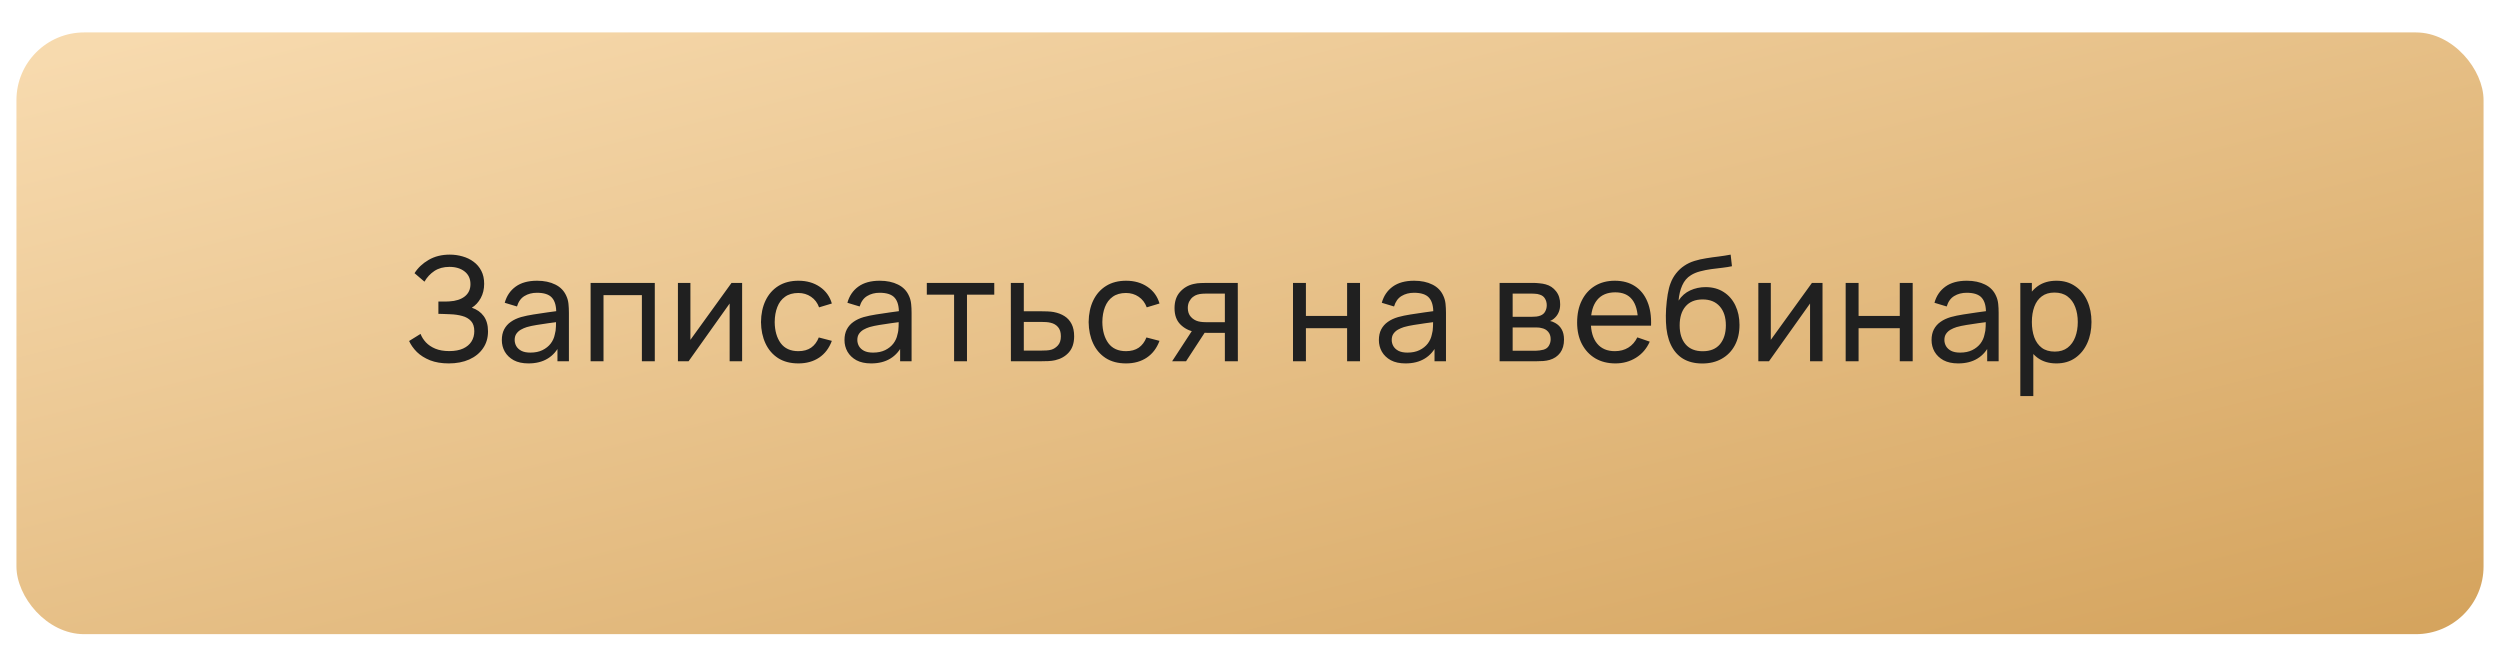
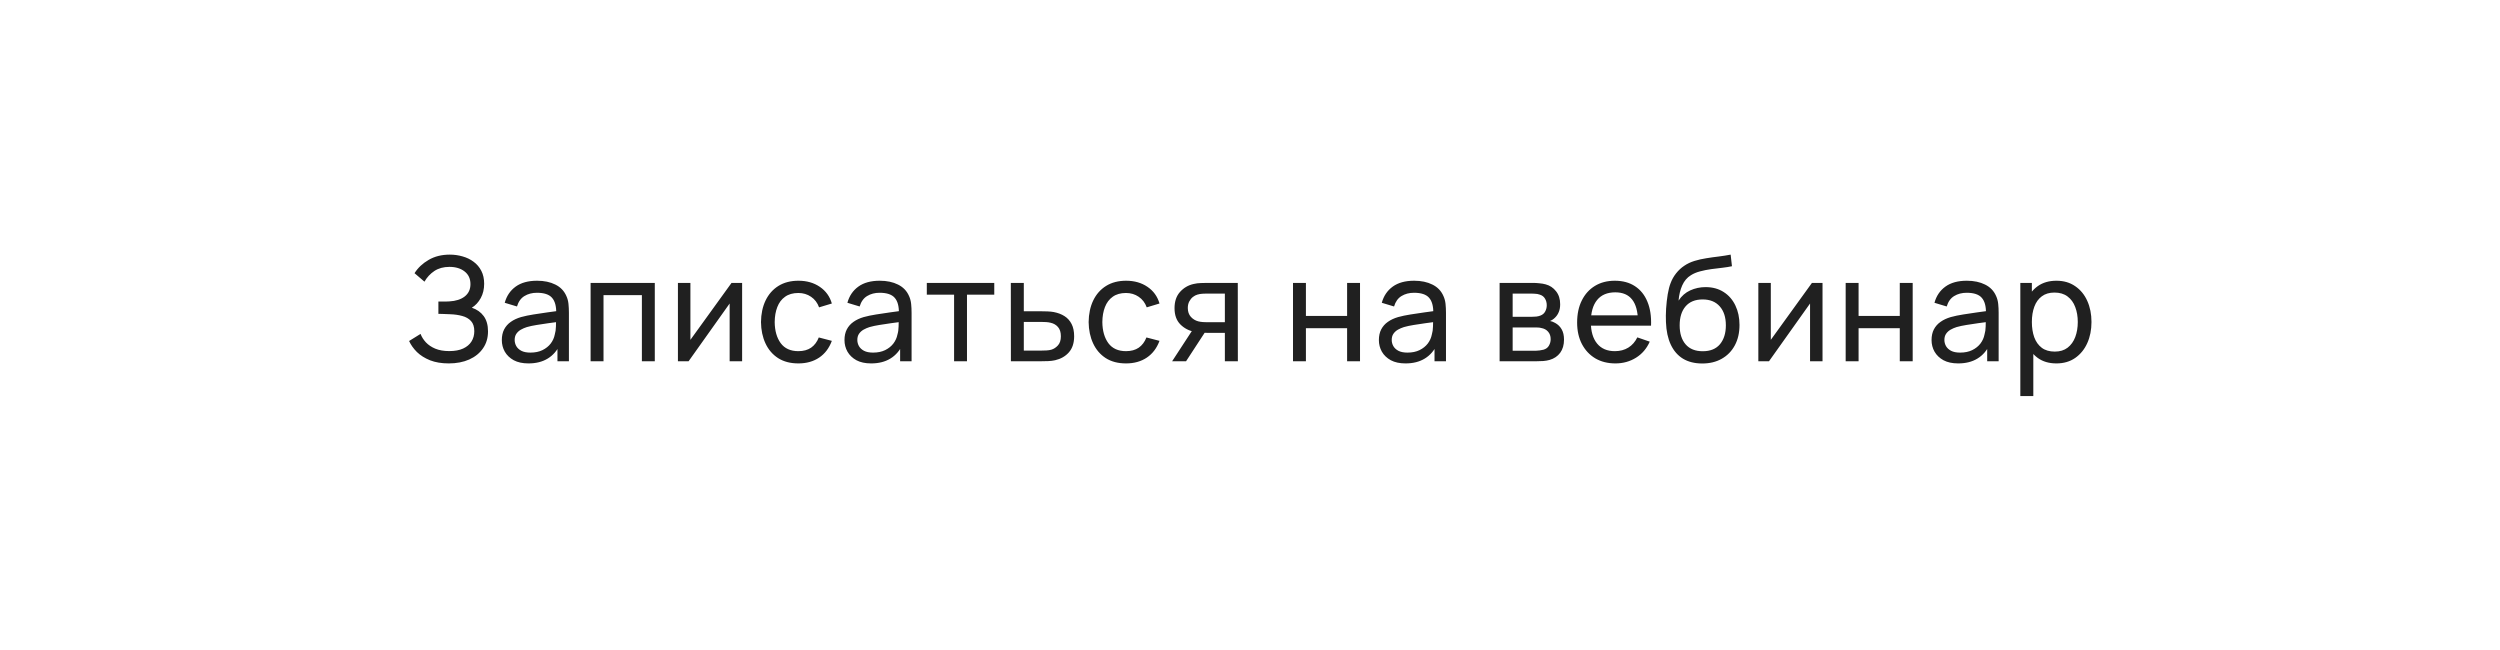
<svg xmlns="http://www.w3.org/2000/svg" width="304" height="79" viewBox="0 0 304 79" fill="none">
  <g filter="url(#filter0_d_61_215)">
-     <rect x="2" y="0.415" width="300" height="73.171" rx="8.232" fill="url(#paint0_linear_61_215)" />
-   </g>
+     </g>
  <path d="M54.57 44.191C53.7 44.191 52.941 44.065 52.295 43.812C51.654 43.553 51.121 43.218 50.698 42.807C50.281 42.389 49.963 41.942 49.746 41.466L51.139 40.602C51.28 40.972 51.498 41.316 51.792 41.634C52.092 41.951 52.474 42.207 52.938 42.401C53.409 42.595 53.973 42.692 54.632 42.692C55.302 42.692 55.864 42.589 56.316 42.383C56.769 42.172 57.107 41.886 57.331 41.528C57.56 41.163 57.675 40.746 57.675 40.275C57.675 39.74 57.542 39.329 57.278 39.041C57.013 38.747 56.657 38.541 56.211 38.423C55.77 38.3 55.282 38.229 54.746 38.212C54.329 38.194 54.029 38.182 53.847 38.176C53.664 38.17 53.541 38.167 53.476 38.167C53.418 38.167 53.362 38.167 53.309 38.167V36.668C53.362 36.668 53.474 36.668 53.644 36.668C53.815 36.668 53.994 36.668 54.182 36.668C54.37 36.662 54.52 36.656 54.632 36.651C55.42 36.609 56.046 36.409 56.51 36.051C56.975 35.686 57.207 35.186 57.207 34.551C57.207 33.893 56.969 33.378 56.493 33.008C56.022 32.638 55.408 32.452 54.649 32.452C53.932 32.452 53.321 32.62 52.815 32.955C52.315 33.29 51.915 33.722 51.615 34.252L50.407 33.22C50.819 32.567 51.389 32.029 52.118 31.606C52.853 31.176 53.712 30.962 54.694 30.962C55.234 30.962 55.755 31.035 56.255 31.182C56.76 31.323 57.207 31.541 57.595 31.835C57.989 32.123 58.301 32.491 58.53 32.937C58.759 33.378 58.874 33.902 58.874 34.507C58.874 35.16 58.736 35.739 58.459 36.245C58.183 36.751 57.822 37.142 57.375 37.418C57.992 37.624 58.474 37.965 58.821 38.441C59.168 38.917 59.342 39.535 59.342 40.293C59.342 41.087 59.139 41.775 58.733 42.357C58.333 42.939 57.775 43.392 57.057 43.715C56.34 44.033 55.511 44.191 54.57 44.191ZM64.259 44.191C63.547 44.191 62.95 44.062 62.468 43.803C61.992 43.539 61.63 43.192 61.383 42.763C61.142 42.333 61.022 41.863 61.022 41.351C61.022 40.852 61.116 40.419 61.304 40.055C61.498 39.684 61.769 39.379 62.115 39.138C62.462 38.891 62.877 38.697 63.359 38.556C63.812 38.432 64.317 38.326 64.876 38.238C65.44 38.144 66.011 38.059 66.587 37.982C67.163 37.906 67.701 37.832 68.201 37.762L67.636 38.088C67.654 37.241 67.484 36.615 67.125 36.209C66.772 35.804 66.161 35.601 65.29 35.601C64.714 35.601 64.209 35.733 63.773 35.998C63.344 36.257 63.041 36.68 62.865 37.268L61.375 36.818C61.604 35.983 62.048 35.328 62.706 34.851C63.365 34.375 64.232 34.137 65.308 34.137C66.172 34.137 66.913 34.293 67.531 34.604C68.154 34.91 68.601 35.375 68.871 35.998C69.007 36.292 69.092 36.612 69.127 36.959C69.162 37.3 69.18 37.659 69.18 38.035V43.927H67.787V41.642L68.113 41.854C67.754 42.624 67.251 43.206 66.605 43.6C65.964 43.994 65.182 44.191 64.259 44.191ZM64.497 42.877C65.061 42.877 65.549 42.777 65.961 42.577C66.378 42.372 66.713 42.104 66.966 41.775C67.219 41.44 67.384 41.075 67.46 40.681C67.548 40.387 67.595 40.061 67.601 39.702C67.613 39.338 67.619 39.058 67.619 38.864L68.166 39.102C67.654 39.173 67.151 39.241 66.658 39.305C66.164 39.37 65.696 39.441 65.255 39.517C64.814 39.587 64.417 39.673 64.065 39.773C63.806 39.855 63.562 39.961 63.333 40.09C63.109 40.219 62.927 40.387 62.786 40.593C62.651 40.793 62.583 41.043 62.583 41.343C62.583 41.601 62.648 41.848 62.777 42.083C62.912 42.319 63.118 42.51 63.394 42.657C63.676 42.804 64.044 42.877 64.497 42.877ZM71.817 43.927V34.401H79.623V43.927H78.053V35.892H73.387V43.927H71.817ZM90.242 34.401V43.927H88.725V36.906L83.733 43.927H82.436V34.401H83.954V41.325L88.954 34.401H90.242ZM97.078 44.191C96.114 44.191 95.293 43.977 94.617 43.547C93.947 43.112 93.435 42.516 93.082 41.757C92.73 40.999 92.547 40.134 92.536 39.164C92.547 38.17 92.733 37.297 93.091 36.545C93.456 35.786 93.976 35.195 94.652 34.772C95.329 34.349 96.143 34.137 97.095 34.137C98.101 34.137 98.965 34.384 99.688 34.878C100.417 35.372 100.905 36.048 101.152 36.906L99.6 37.374C99.4 36.821 99.074 36.392 98.621 36.086C98.174 35.78 97.66 35.627 97.078 35.627C96.425 35.627 95.887 35.78 95.464 36.086C95.04 36.386 94.726 36.803 94.52 37.339C94.314 37.868 94.208 38.476 94.203 39.164C94.214 40.222 94.458 41.078 94.935 41.731C95.417 42.377 96.131 42.701 97.078 42.701C97.701 42.701 98.218 42.56 98.63 42.278C99.042 41.989 99.353 41.575 99.565 41.034L101.152 41.448C100.823 42.336 100.309 43.015 99.609 43.486C98.909 43.956 98.066 44.191 97.078 44.191ZM105.927 44.191C105.215 44.191 104.619 44.062 104.136 43.803C103.66 43.539 103.299 43.192 103.052 42.763C102.811 42.333 102.69 41.863 102.69 41.351C102.69 40.852 102.784 40.419 102.972 40.055C103.166 39.684 103.437 39.379 103.784 39.138C104.131 38.891 104.545 38.697 105.027 38.556C105.48 38.432 105.986 38.326 106.544 38.238C107.109 38.144 107.679 38.059 108.255 37.982C108.831 37.906 109.369 37.832 109.869 37.762L109.305 38.088C109.322 37.241 109.152 36.615 108.793 36.209C108.44 35.804 107.829 35.601 106.959 35.601C106.382 35.601 105.877 35.733 105.442 35.998C105.012 36.257 104.71 36.68 104.533 37.268L103.043 36.818C103.272 35.983 103.716 35.328 104.375 34.851C105.033 34.375 105.9 34.137 106.976 34.137C107.841 34.137 108.582 34.293 109.199 34.604C109.822 34.91 110.269 35.375 110.539 35.998C110.675 36.292 110.76 36.612 110.795 36.959C110.831 37.3 110.848 37.659 110.848 38.035V43.927H109.455V41.642L109.781 41.854C109.422 42.624 108.92 43.206 108.273 43.6C107.632 43.994 106.85 44.191 105.927 44.191ZM106.165 42.877C106.729 42.877 107.217 42.777 107.629 42.577C108.046 42.372 108.382 42.104 108.634 41.775C108.887 41.44 109.052 41.075 109.128 40.681C109.217 40.387 109.264 40.061 109.269 39.702C109.281 39.338 109.287 39.058 109.287 38.864L109.834 39.102C109.322 39.173 108.82 39.241 108.326 39.305C107.832 39.37 107.364 39.441 106.923 39.517C106.482 39.587 106.086 39.673 105.733 39.773C105.474 39.855 105.23 39.961 105.001 40.09C104.777 40.219 104.595 40.387 104.454 40.593C104.319 40.793 104.251 41.043 104.251 41.343C104.251 41.601 104.316 41.848 104.445 42.083C104.58 42.319 104.786 42.51 105.062 42.657C105.345 42.804 105.712 42.877 106.165 42.877ZM116.017 43.927V35.83H112.7V34.401H120.903V35.83H117.586V43.927H116.017ZM122.925 43.927L122.916 34.401H124.495V37.85H126.55C126.826 37.85 127.108 37.856 127.397 37.868C127.685 37.879 127.935 37.906 128.146 37.947C128.64 38.041 129.072 38.206 129.443 38.441C129.813 38.676 130.101 38.997 130.307 39.402C130.513 39.802 130.616 40.299 130.616 40.893C130.616 41.716 130.401 42.369 129.972 42.851C129.549 43.327 128.993 43.645 128.305 43.803C128.07 43.856 127.799 43.892 127.494 43.909C127.194 43.921 126.909 43.927 126.638 43.927H122.925ZM124.495 42.63H126.664C126.841 42.63 127.038 42.624 127.255 42.613C127.473 42.601 127.667 42.572 127.838 42.524C128.137 42.436 128.405 42.263 128.64 42.004C128.881 41.745 129.002 41.375 129.002 40.893C129.002 40.405 128.884 40.029 128.649 39.764C128.42 39.499 128.117 39.326 127.74 39.243C127.57 39.202 127.391 39.176 127.202 39.164C127.014 39.152 126.835 39.147 126.664 39.147H124.495V42.63ZM136.92 44.191C135.956 44.191 135.135 43.977 134.459 43.547C133.789 43.112 133.277 42.516 132.925 41.757C132.572 40.999 132.39 40.134 132.378 39.164C132.39 38.17 132.575 37.297 132.933 36.545C133.298 35.786 133.818 35.195 134.495 34.772C135.171 34.349 135.985 34.137 136.938 34.137C137.943 34.137 138.807 34.384 139.531 34.878C140.26 35.372 140.748 36.048 140.995 36.906L139.442 37.374C139.243 36.821 138.916 36.392 138.463 36.086C138.017 35.78 137.502 35.627 136.92 35.627C136.267 35.627 135.729 35.78 135.306 36.086C134.883 36.386 134.568 36.803 134.362 37.339C134.156 37.868 134.051 38.476 134.045 39.164C134.057 40.222 134.301 41.078 134.777 41.731C135.259 42.377 135.973 42.701 136.92 42.701C137.543 42.701 138.061 42.56 138.472 42.278C138.884 41.989 139.195 41.575 139.407 41.034L140.995 41.448C140.665 42.336 140.151 43.015 139.451 43.486C138.752 43.956 137.908 44.191 136.92 44.191ZM148.944 43.927V40.478H146.889C146.648 40.478 146.381 40.469 146.087 40.452C145.798 40.428 145.528 40.396 145.275 40.355C144.587 40.225 144.005 39.923 143.529 39.446C143.058 38.97 142.823 38.312 142.823 37.471C142.823 36.654 143.044 35.998 143.485 35.504C143.932 35.004 144.481 34.681 145.134 34.534C145.428 34.463 145.725 34.425 146.025 34.419C146.331 34.407 146.589 34.401 146.801 34.401H150.514L150.523 43.927H148.944ZM142.532 43.927L145.063 40.046H146.757L144.226 43.927H142.532ZM146.774 39.182H148.944V35.698H146.774C146.639 35.698 146.46 35.704 146.236 35.716C146.019 35.727 145.81 35.763 145.61 35.822C145.422 35.874 145.237 35.971 145.055 36.112C144.878 36.254 144.731 36.436 144.614 36.659C144.496 36.883 144.437 37.147 144.437 37.453C144.437 37.894 144.561 38.253 144.808 38.529C145.055 38.8 145.355 38.982 145.707 39.076C145.901 39.123 146.092 39.152 146.281 39.164C146.475 39.176 146.639 39.182 146.774 39.182ZM157.229 43.927V34.401H158.799V38.414H163.808V34.401H165.378V43.927H163.808V39.905H158.799V43.927H157.229ZM170.909 44.191C170.198 44.191 169.601 44.062 169.119 43.803C168.643 43.539 168.281 43.192 168.034 42.763C167.793 42.333 167.672 41.863 167.672 41.351C167.672 40.852 167.767 40.419 167.955 40.055C168.149 39.684 168.419 39.379 168.766 39.138C169.113 38.891 169.528 38.697 170.01 38.556C170.462 38.432 170.968 38.326 171.527 38.238C172.091 38.144 172.661 38.059 173.238 37.982C173.814 37.906 174.352 37.832 174.852 37.762L174.287 38.088C174.305 37.241 174.134 36.615 173.776 36.209C173.423 35.804 172.811 35.601 171.941 35.601C171.365 35.601 170.859 35.733 170.424 35.998C169.995 36.257 169.692 36.68 169.516 37.268L168.025 36.818C168.255 35.983 168.698 35.328 169.357 34.851C170.016 34.375 170.883 34.137 171.959 34.137C172.823 34.137 173.564 34.293 174.181 34.604C174.805 34.91 175.251 35.375 175.522 35.998C175.657 36.292 175.742 36.612 175.778 36.959C175.813 37.3 175.831 37.659 175.831 38.035V43.927H174.437V41.642L174.763 41.854C174.405 42.624 173.902 43.206 173.255 43.6C172.614 43.994 171.832 44.191 170.909 44.191ZM171.147 42.877C171.712 42.877 172.2 42.777 172.611 42.577C173.029 42.372 173.364 42.104 173.617 41.775C173.87 41.44 174.034 41.075 174.111 40.681C174.199 40.387 174.246 40.061 174.252 39.702C174.264 39.338 174.27 39.058 174.27 38.864L174.816 39.102C174.305 39.173 173.802 39.241 173.308 39.305C172.814 39.37 172.347 39.441 171.906 39.517C171.465 39.587 171.068 39.673 170.715 39.773C170.457 39.855 170.213 39.961 169.983 40.09C169.76 40.219 169.578 40.387 169.436 40.593C169.301 40.793 169.234 41.043 169.234 41.343C169.234 41.601 169.298 41.848 169.428 42.083C169.563 42.319 169.769 42.51 170.045 42.657C170.327 42.804 170.695 42.877 171.147 42.877ZM182.352 43.927V34.401H186.409C186.65 34.401 186.909 34.416 187.185 34.446C187.467 34.469 187.723 34.513 187.952 34.578C188.464 34.713 188.884 34.992 189.214 35.416C189.549 35.833 189.716 36.362 189.716 37.003C189.716 37.362 189.66 37.674 189.549 37.938C189.443 38.203 189.29 38.432 189.09 38.626C189.002 38.714 188.905 38.794 188.799 38.864C188.693 38.935 188.587 38.991 188.482 39.032C188.687 39.067 188.896 39.147 189.108 39.27C189.443 39.452 189.705 39.708 189.893 40.037C190.087 40.367 190.184 40.787 190.184 41.298C190.184 41.945 190.028 42.48 189.716 42.904C189.405 43.321 188.975 43.609 188.429 43.768C188.199 43.833 187.946 43.877 187.67 43.9C187.394 43.918 187.126 43.927 186.868 43.927H182.352ZM183.939 42.648H186.779C186.903 42.648 187.05 42.636 187.22 42.613C187.397 42.589 187.553 42.56 187.688 42.524C187.994 42.436 188.214 42.272 188.349 42.031C188.49 41.789 188.561 41.528 188.561 41.246C188.561 40.869 188.455 40.563 188.243 40.328C188.038 40.093 187.764 39.946 187.423 39.887C187.3 39.852 187.164 39.831 187.017 39.826C186.876 39.82 186.75 39.817 186.638 39.817H183.939V42.648ZM183.939 38.52H186.303C186.468 38.52 186.641 38.511 186.823 38.494C187.006 38.47 187.164 38.432 187.3 38.379C187.57 38.279 187.767 38.115 187.891 37.885C188.02 37.65 188.085 37.394 188.085 37.118C188.085 36.812 188.014 36.545 187.873 36.315C187.738 36.08 187.529 35.919 187.247 35.83C187.059 35.76 186.847 35.721 186.612 35.716C186.382 35.704 186.235 35.698 186.171 35.698H183.939V38.52ZM196.436 44.191C195.501 44.191 194.684 43.986 193.984 43.574C193.29 43.157 192.749 42.577 192.361 41.837C191.973 41.09 191.779 40.219 191.779 39.226C191.779 38.185 191.97 37.285 192.352 36.527C192.735 35.763 193.267 35.175 193.949 34.763C194.637 34.346 195.442 34.137 196.365 34.137C197.324 34.137 198.138 34.357 198.808 34.798C199.485 35.239 199.99 35.868 200.325 36.686C200.666 37.503 200.813 38.476 200.766 39.605H199.179V39.041C199.161 37.871 198.923 36.997 198.464 36.421C198.006 35.839 197.324 35.548 196.418 35.548C195.448 35.548 194.71 35.86 194.205 36.483C193.699 37.106 193.446 38 193.446 39.164C193.446 40.287 193.699 41.157 194.205 41.775C194.71 42.392 195.43 42.701 196.365 42.701C196.994 42.701 197.541 42.557 198.006 42.269C198.47 41.98 198.835 41.566 199.099 41.025L200.608 41.545C200.237 42.386 199.679 43.039 198.932 43.503C198.191 43.962 197.359 44.191 196.436 44.191ZM192.917 39.605V38.344H199.955V39.605H192.917ZM206.955 44.2C206.055 44.194 205.288 44 204.653 43.618C204.018 43.23 203.524 42.663 203.171 41.916C202.818 41.169 202.621 40.255 202.58 39.173C202.557 38.673 202.562 38.123 202.598 37.524C202.639 36.924 202.704 36.348 202.792 35.795C202.886 35.242 203.003 34.787 203.145 34.428C203.303 33.999 203.527 33.602 203.815 33.237C204.109 32.867 204.438 32.561 204.803 32.32C205.173 32.067 205.588 31.87 206.046 31.729C206.505 31.588 206.984 31.479 207.484 31.403C207.989 31.32 208.495 31.25 209.001 31.191C209.506 31.127 209.989 31.05 210.447 30.962L210.606 32.373C210.283 32.444 209.9 32.505 209.459 32.558C209.018 32.605 208.56 32.661 208.084 32.726C207.613 32.79 207.16 32.882 206.725 32.999C206.296 33.111 205.926 33.267 205.614 33.467C205.155 33.743 204.803 34.157 204.556 34.71C204.315 35.257 204.168 35.871 204.115 36.553C204.479 35.989 204.953 35.575 205.535 35.31C206.117 35.045 206.737 34.913 207.396 34.913C208.248 34.913 208.983 35.113 209.601 35.513C210.218 35.907 210.691 36.451 211.021 37.144C211.356 37.838 211.523 38.629 211.523 39.517C211.523 40.458 211.335 41.281 210.959 41.986C210.582 42.692 210.05 43.239 209.362 43.627C208.68 44.015 207.878 44.206 206.955 44.2ZM207.052 42.71C207.975 42.71 208.674 42.425 209.151 41.854C209.627 41.278 209.865 40.514 209.865 39.561C209.865 38.585 209.618 37.818 209.124 37.259C208.63 36.695 207.937 36.412 207.043 36.412C206.137 36.412 205.444 36.695 204.961 37.259C204.485 37.818 204.247 38.585 204.247 39.561C204.247 40.543 204.488 41.313 204.97 41.872C205.452 42.43 206.146 42.71 207.052 42.71ZM221.619 34.401V43.927H220.102V36.906L215.111 43.927H213.814V34.401H215.331V41.325L220.332 34.401H221.619ZM224.433 43.927V34.401H226.003V38.414H231.013V34.401H232.583V43.927H231.013V39.905H226.003V43.927H224.433ZM238.114 44.191C237.402 44.191 236.806 44.062 236.324 43.803C235.847 43.539 235.486 43.192 235.239 42.763C234.998 42.333 234.877 41.863 234.877 41.351C234.877 40.852 234.971 40.419 235.159 40.055C235.353 39.684 235.624 39.379 235.971 39.138C236.318 38.891 236.732 38.697 237.214 38.556C237.667 38.432 238.173 38.326 238.731 38.238C239.296 38.144 239.866 38.059 240.442 37.982C241.019 37.906 241.557 37.832 242.056 37.762L241.492 38.088C241.509 37.241 241.339 36.615 240.98 36.209C240.628 35.804 240.016 35.601 239.146 35.601C238.57 35.601 238.064 35.733 237.629 35.998C237.2 36.257 236.897 36.68 236.72 37.268L235.23 36.818C235.459 35.983 235.903 35.328 236.562 34.851C237.22 34.375 238.087 34.137 239.163 34.137C240.028 34.137 240.769 34.293 241.386 34.604C242.009 34.91 242.456 35.375 242.727 35.998C242.862 36.292 242.947 36.612 242.982 36.959C243.018 37.3 243.035 37.659 243.035 38.035V43.927H241.642V41.642L241.968 41.854C241.609 42.624 241.107 43.206 240.46 43.6C239.819 43.994 239.037 44.191 238.114 44.191ZM238.352 42.877C238.917 42.877 239.405 42.777 239.816 42.577C240.234 42.372 240.569 42.104 240.822 41.775C241.074 41.44 241.239 41.075 241.315 40.681C241.404 40.387 241.451 40.061 241.457 39.702C241.468 39.338 241.474 39.058 241.474 38.864L242.021 39.102C241.509 39.173 241.007 39.241 240.513 39.305C240.019 39.37 239.552 39.441 239.111 39.517C238.67 39.587 238.273 39.673 237.92 39.773C237.661 39.855 237.417 39.961 237.188 40.09C236.964 40.219 236.782 40.387 236.641 40.593C236.506 40.793 236.438 41.043 236.438 41.343C236.438 41.601 236.503 41.848 236.632 42.083C236.767 42.319 236.973 42.51 237.25 42.657C237.532 42.804 237.899 42.877 238.352 42.877ZM250.056 44.191C249.162 44.191 248.409 43.971 247.798 43.53C247.186 43.083 246.722 42.48 246.404 41.722C246.093 40.958 245.937 40.102 245.937 39.155C245.937 38.197 246.093 37.339 246.404 36.58C246.722 35.822 247.186 35.225 247.798 34.79C248.415 34.355 249.171 34.137 250.065 34.137C250.947 34.137 251.705 34.357 252.34 34.798C252.981 35.233 253.472 35.83 253.813 36.589C254.154 37.347 254.324 38.203 254.324 39.155C254.324 40.108 254.154 40.963 253.813 41.722C253.472 42.48 252.981 43.083 252.34 43.53C251.705 43.971 250.944 44.191 250.056 44.191ZM245.672 48.16V34.401H247.075V41.413H247.251V48.16H245.672ZM249.862 42.754C250.491 42.754 251.011 42.595 251.423 42.278C251.834 41.96 252.143 41.531 252.349 40.99C252.555 40.443 252.658 39.831 252.658 39.155C252.658 38.485 252.555 37.879 252.349 37.339C252.149 36.797 251.837 36.368 251.414 36.051C250.997 35.733 250.464 35.575 249.818 35.575C249.2 35.575 248.689 35.727 248.283 36.033C247.877 36.333 247.574 36.753 247.375 37.294C247.175 37.829 247.075 38.45 247.075 39.155C247.075 39.849 247.172 40.469 247.366 41.016C247.566 41.557 247.871 41.983 248.283 42.295C248.695 42.601 249.221 42.754 249.862 42.754Z" fill="#202020" />
  <defs>
    <filter id="filter0_d_61_215" x="0.824" y="0.415" width="302.352" height="77.874" filterUnits="userSpaceOnUse" color-interpolation-filters="sRGB">
      <feFlood flood-opacity="0" result="BackgroundImageFix" />
      <feColorMatrix in="SourceAlpha" type="matrix" values="0 0 0 0 0 0 0 0 0 0 0 0 0 0 0 0 0 0 127 0" result="hardAlpha" />
      <feOffset dy="3.528" />
      <feGaussianBlur stdDeviation="0.588" />
      <feComposite in2="hardAlpha" operator="out" />
      <feColorMatrix type="matrix" values="0 0 0 0 0.679 0 0 0 0 0.521 0 0 0 0 0.294 0 0 0 1 0" />
      <feBlend mode="normal" in2="BackgroundImageFix" result="effect1_dropShadow_61_215" />
      <feBlend mode="normal" in="SourceGraphic" in2="effect1_dropShadow_61_215" result="shape" />
    </filter>
    <linearGradient id="paint0_linear_61_215" x1="2" y1="4.683" x2="35.342" y2="137.58" gradientUnits="userSpaceOnUse">
      <stop stop-color="#F7DAAE" />
      <stop offset="1" stop-color="#D5A45E" />
    </linearGradient>
  </defs>
</svg>